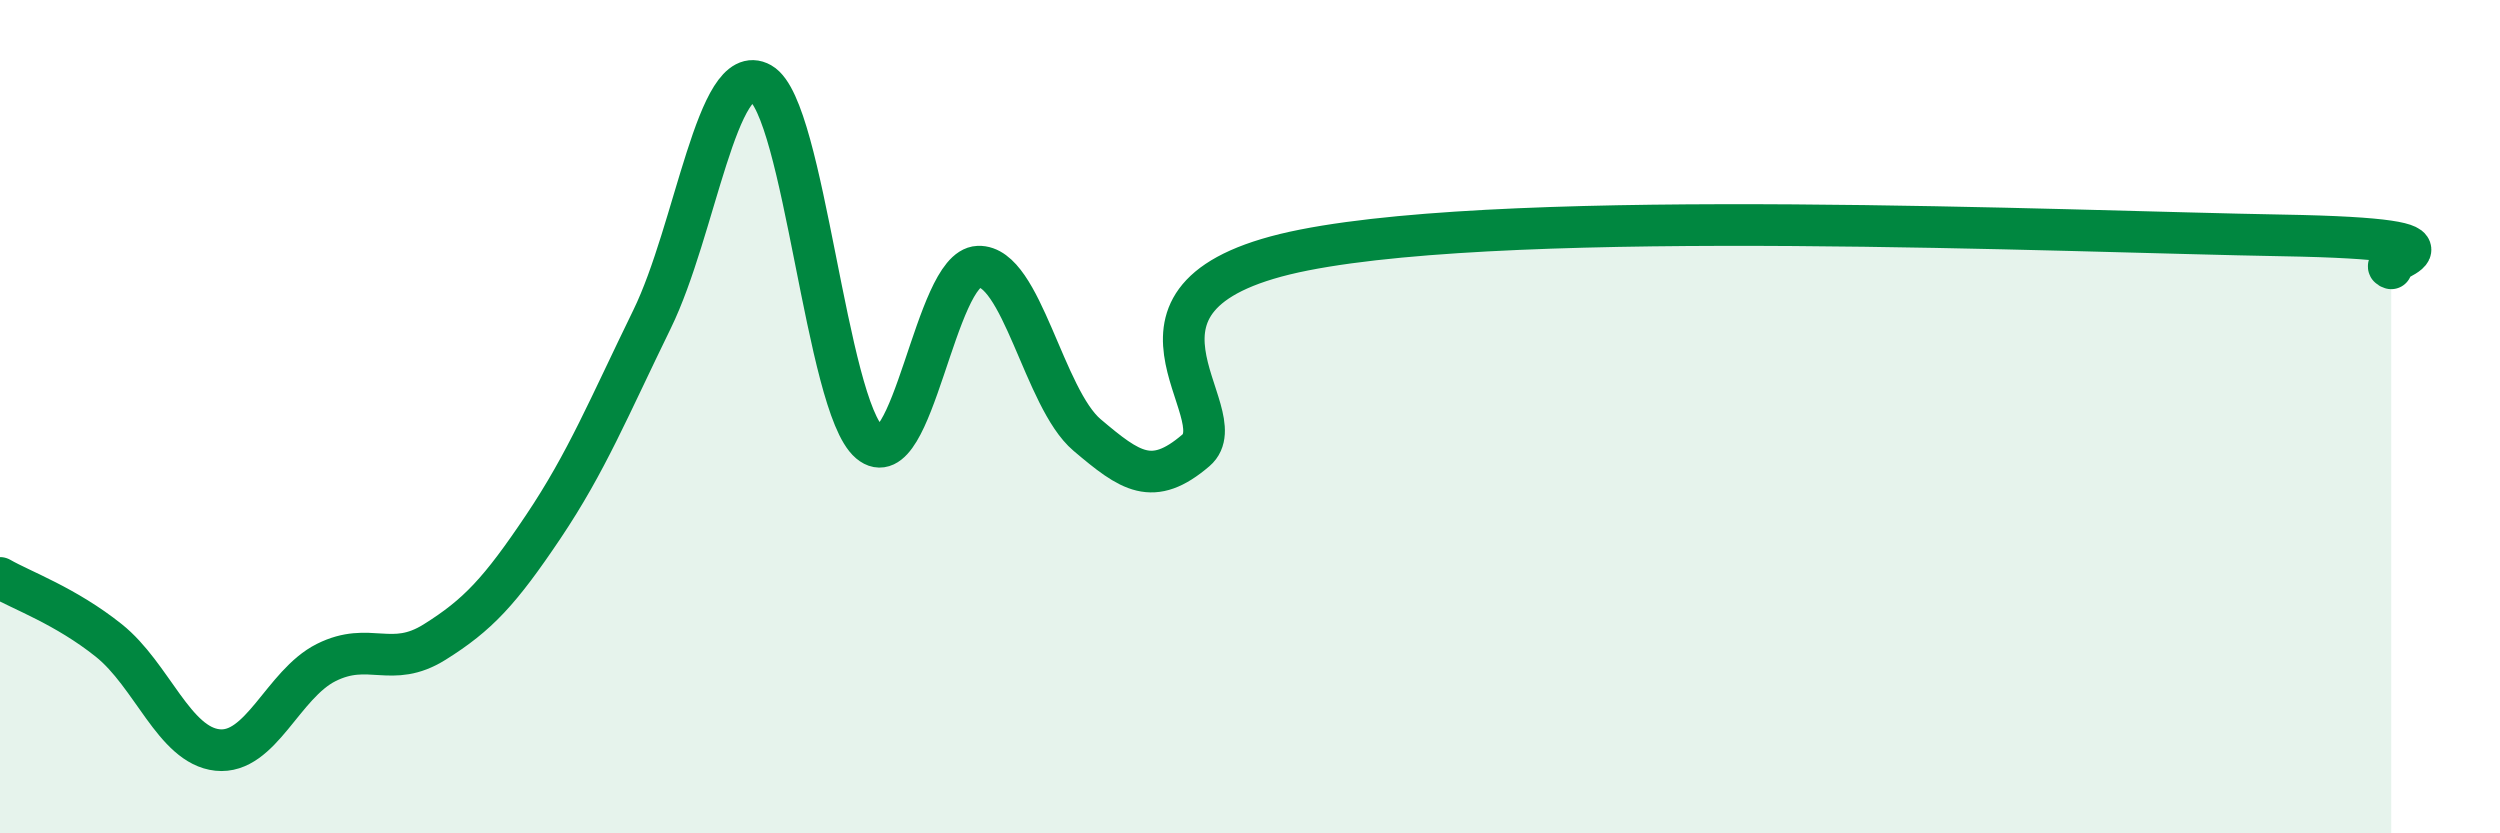
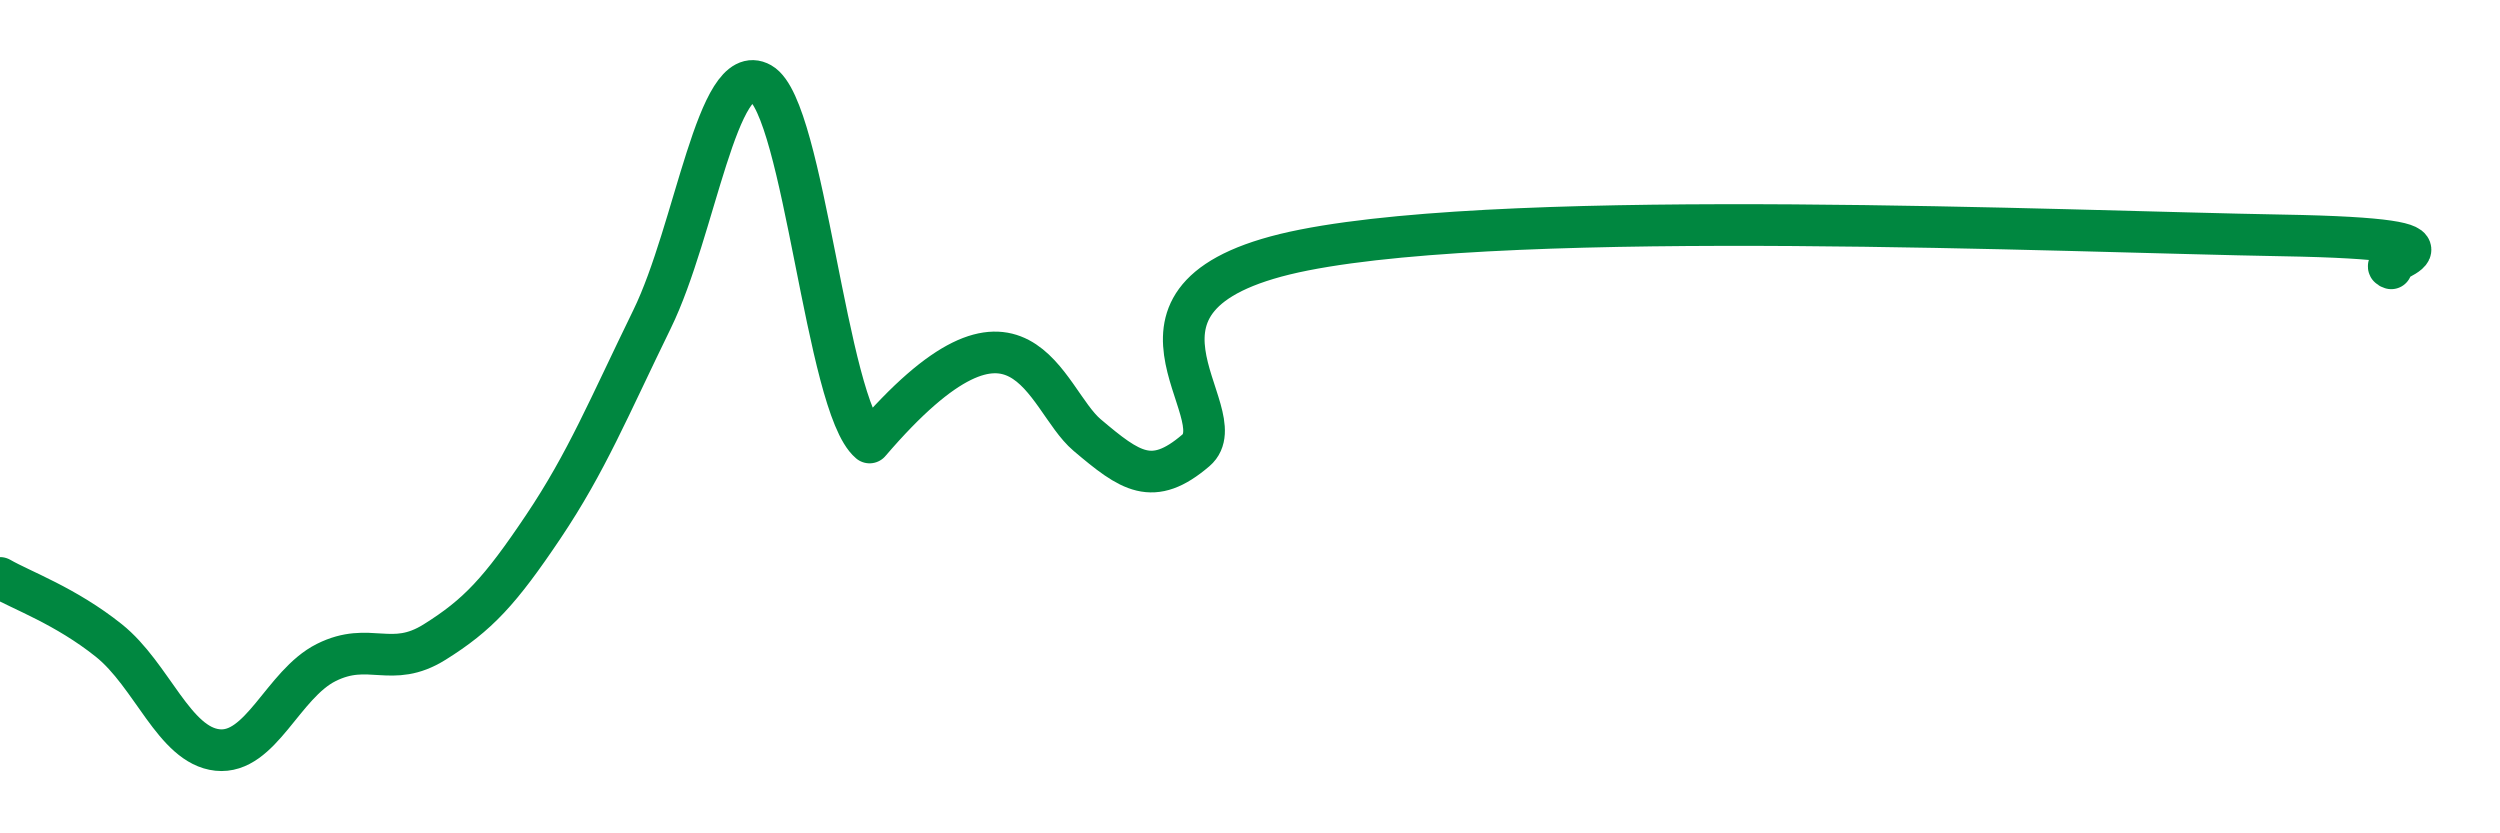
<svg xmlns="http://www.w3.org/2000/svg" width="60" height="20" viewBox="0 0 60 20">
-   <path d="M 0,13.87 C 0.52,14.17 1.57,14.54 2.61,15.37 C 3.65,16.2 4.18,17.89 5.22,18 C 6.26,18.11 6.79,16.42 7.83,15.9 C 8.87,15.38 9.39,16.06 10.43,15.41 C 11.47,14.76 12,14.19 13.04,12.64 C 14.08,11.09 14.61,9.79 15.65,7.66 C 16.69,5.53 17.22,1.41 18.26,2 C 19.3,2.59 19.83,9.74 20.87,10.62 C 21.91,11.5 22.44,6.44 23.48,6.4 C 24.52,6.36 25.05,9.56 26.09,10.44 C 27.13,11.32 27.66,11.7 28.7,10.81 C 29.74,9.92 26.08,7.03 31.3,6 C 36.52,4.97 49.56,5.56 54.78,5.65 C 60,5.74 56.87,6.28 57.39,6.44L57.39 20L0 20Z" fill="#008740" opacity="0.1" stroke-linecap="round" stroke-linejoin="round" />
-   <path d="M 0,13.87 C 0.52,14.17 1.57,14.54 2.61,15.37 C 3.65,16.2 4.18,17.89 5.22,18 C 6.26,18.11 6.79,16.42 7.83,15.9 C 8.87,15.38 9.39,16.06 10.43,15.41 C 11.47,14.76 12,14.19 13.04,12.64 C 14.08,11.09 14.61,9.79 15.65,7.66 C 16.69,5.53 17.22,1.41 18.26,2 C 19.3,2.59 19.83,9.74 20.87,10.62 C 21.91,11.5 22.44,6.44 23.48,6.4 C 24.52,6.36 25.05,9.56 26.09,10.44 C 27.13,11.32 27.66,11.7 28.7,10.81 C 29.74,9.92 26.08,7.03 31.3,6 C 36.52,4.97 49.56,5.56 54.78,5.65 C 60,5.74 56.87,6.28 57.39,6.44" stroke="#008740" stroke-width="1" fill="none" stroke-linecap="round" stroke-linejoin="round" />
+   <path d="M 0,13.87 C 0.52,14.17 1.57,14.54 2.61,15.37 C 3.65,16.2 4.18,17.89 5.22,18 C 6.26,18.11 6.79,16.42 7.83,15.9 C 8.87,15.38 9.39,16.06 10.43,15.41 C 11.47,14.76 12,14.19 13.04,12.64 C 14.08,11.09 14.61,9.79 15.65,7.66 C 16.69,5.53 17.22,1.41 18.26,2 C 19.3,2.59 19.83,9.74 20.87,10.62 C 24.52,6.36 25.05,9.56 26.09,10.44 C 27.13,11.32 27.66,11.7 28.7,10.81 C 29.74,9.92 26.08,7.03 31.3,6 C 36.52,4.97 49.56,5.56 54.78,5.65 C 60,5.74 56.87,6.28 57.39,6.44" stroke="#008740" stroke-width="1" fill="none" stroke-linecap="round" stroke-linejoin="round" />
</svg>